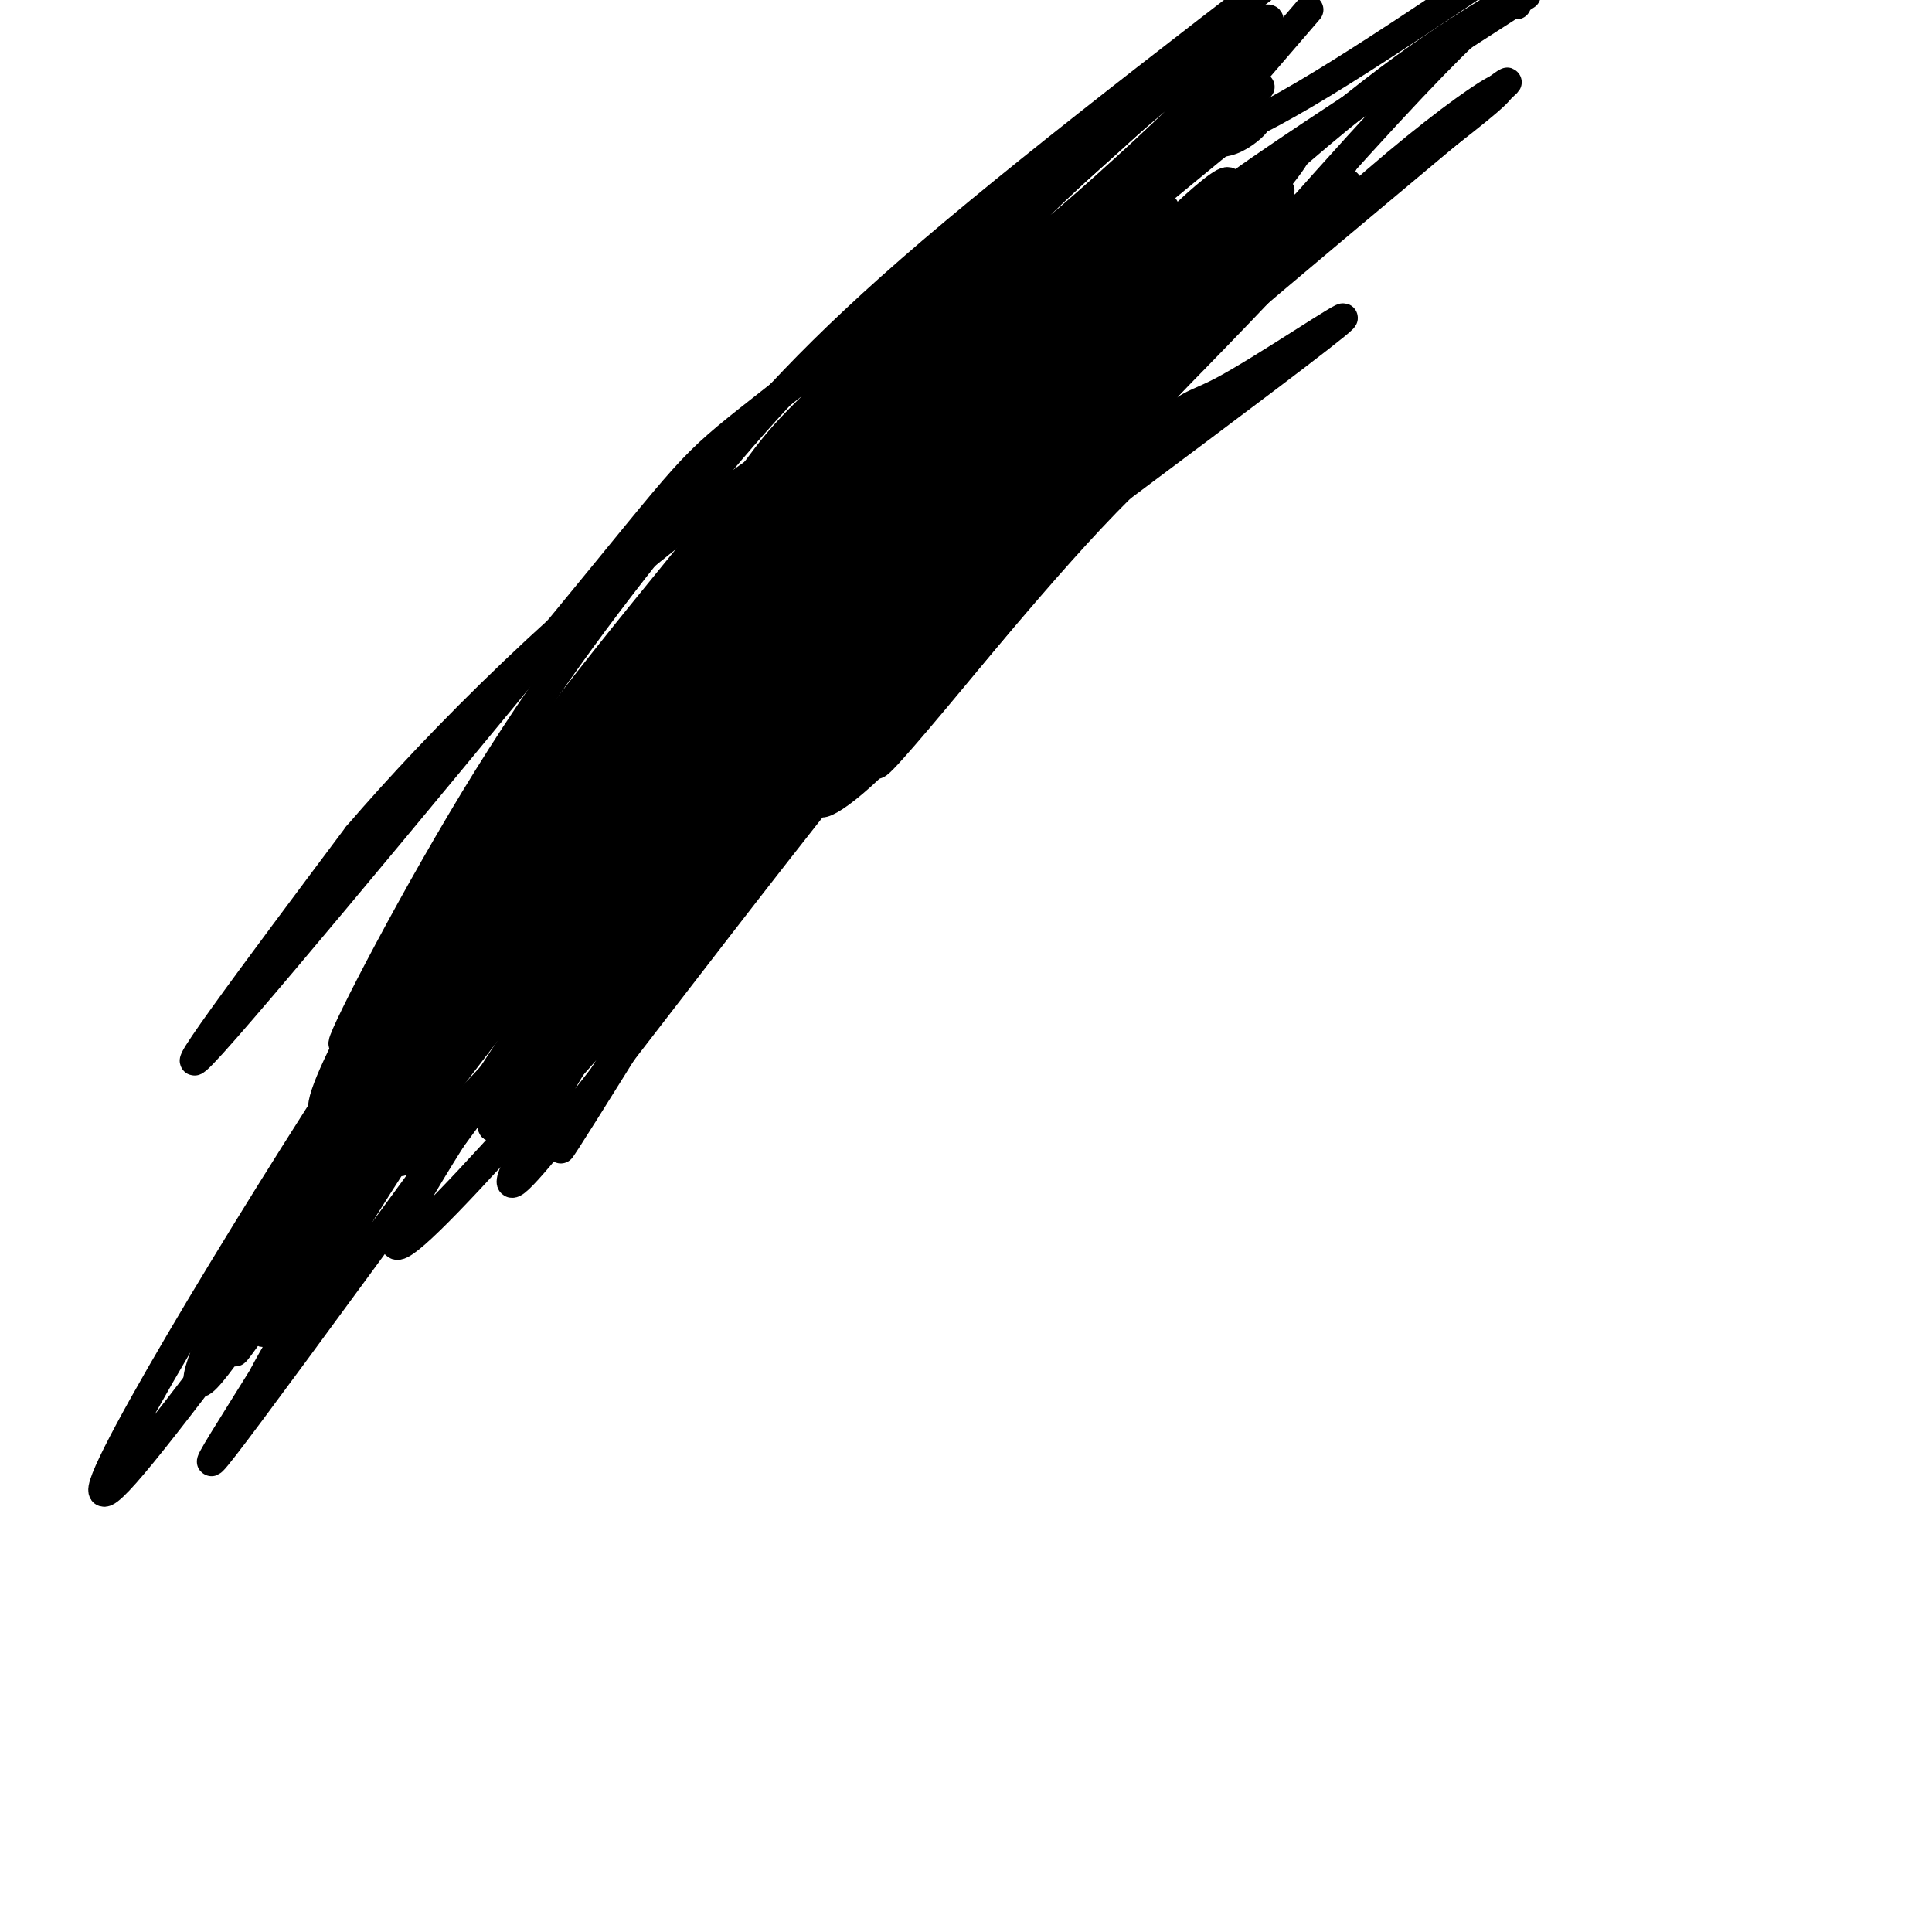
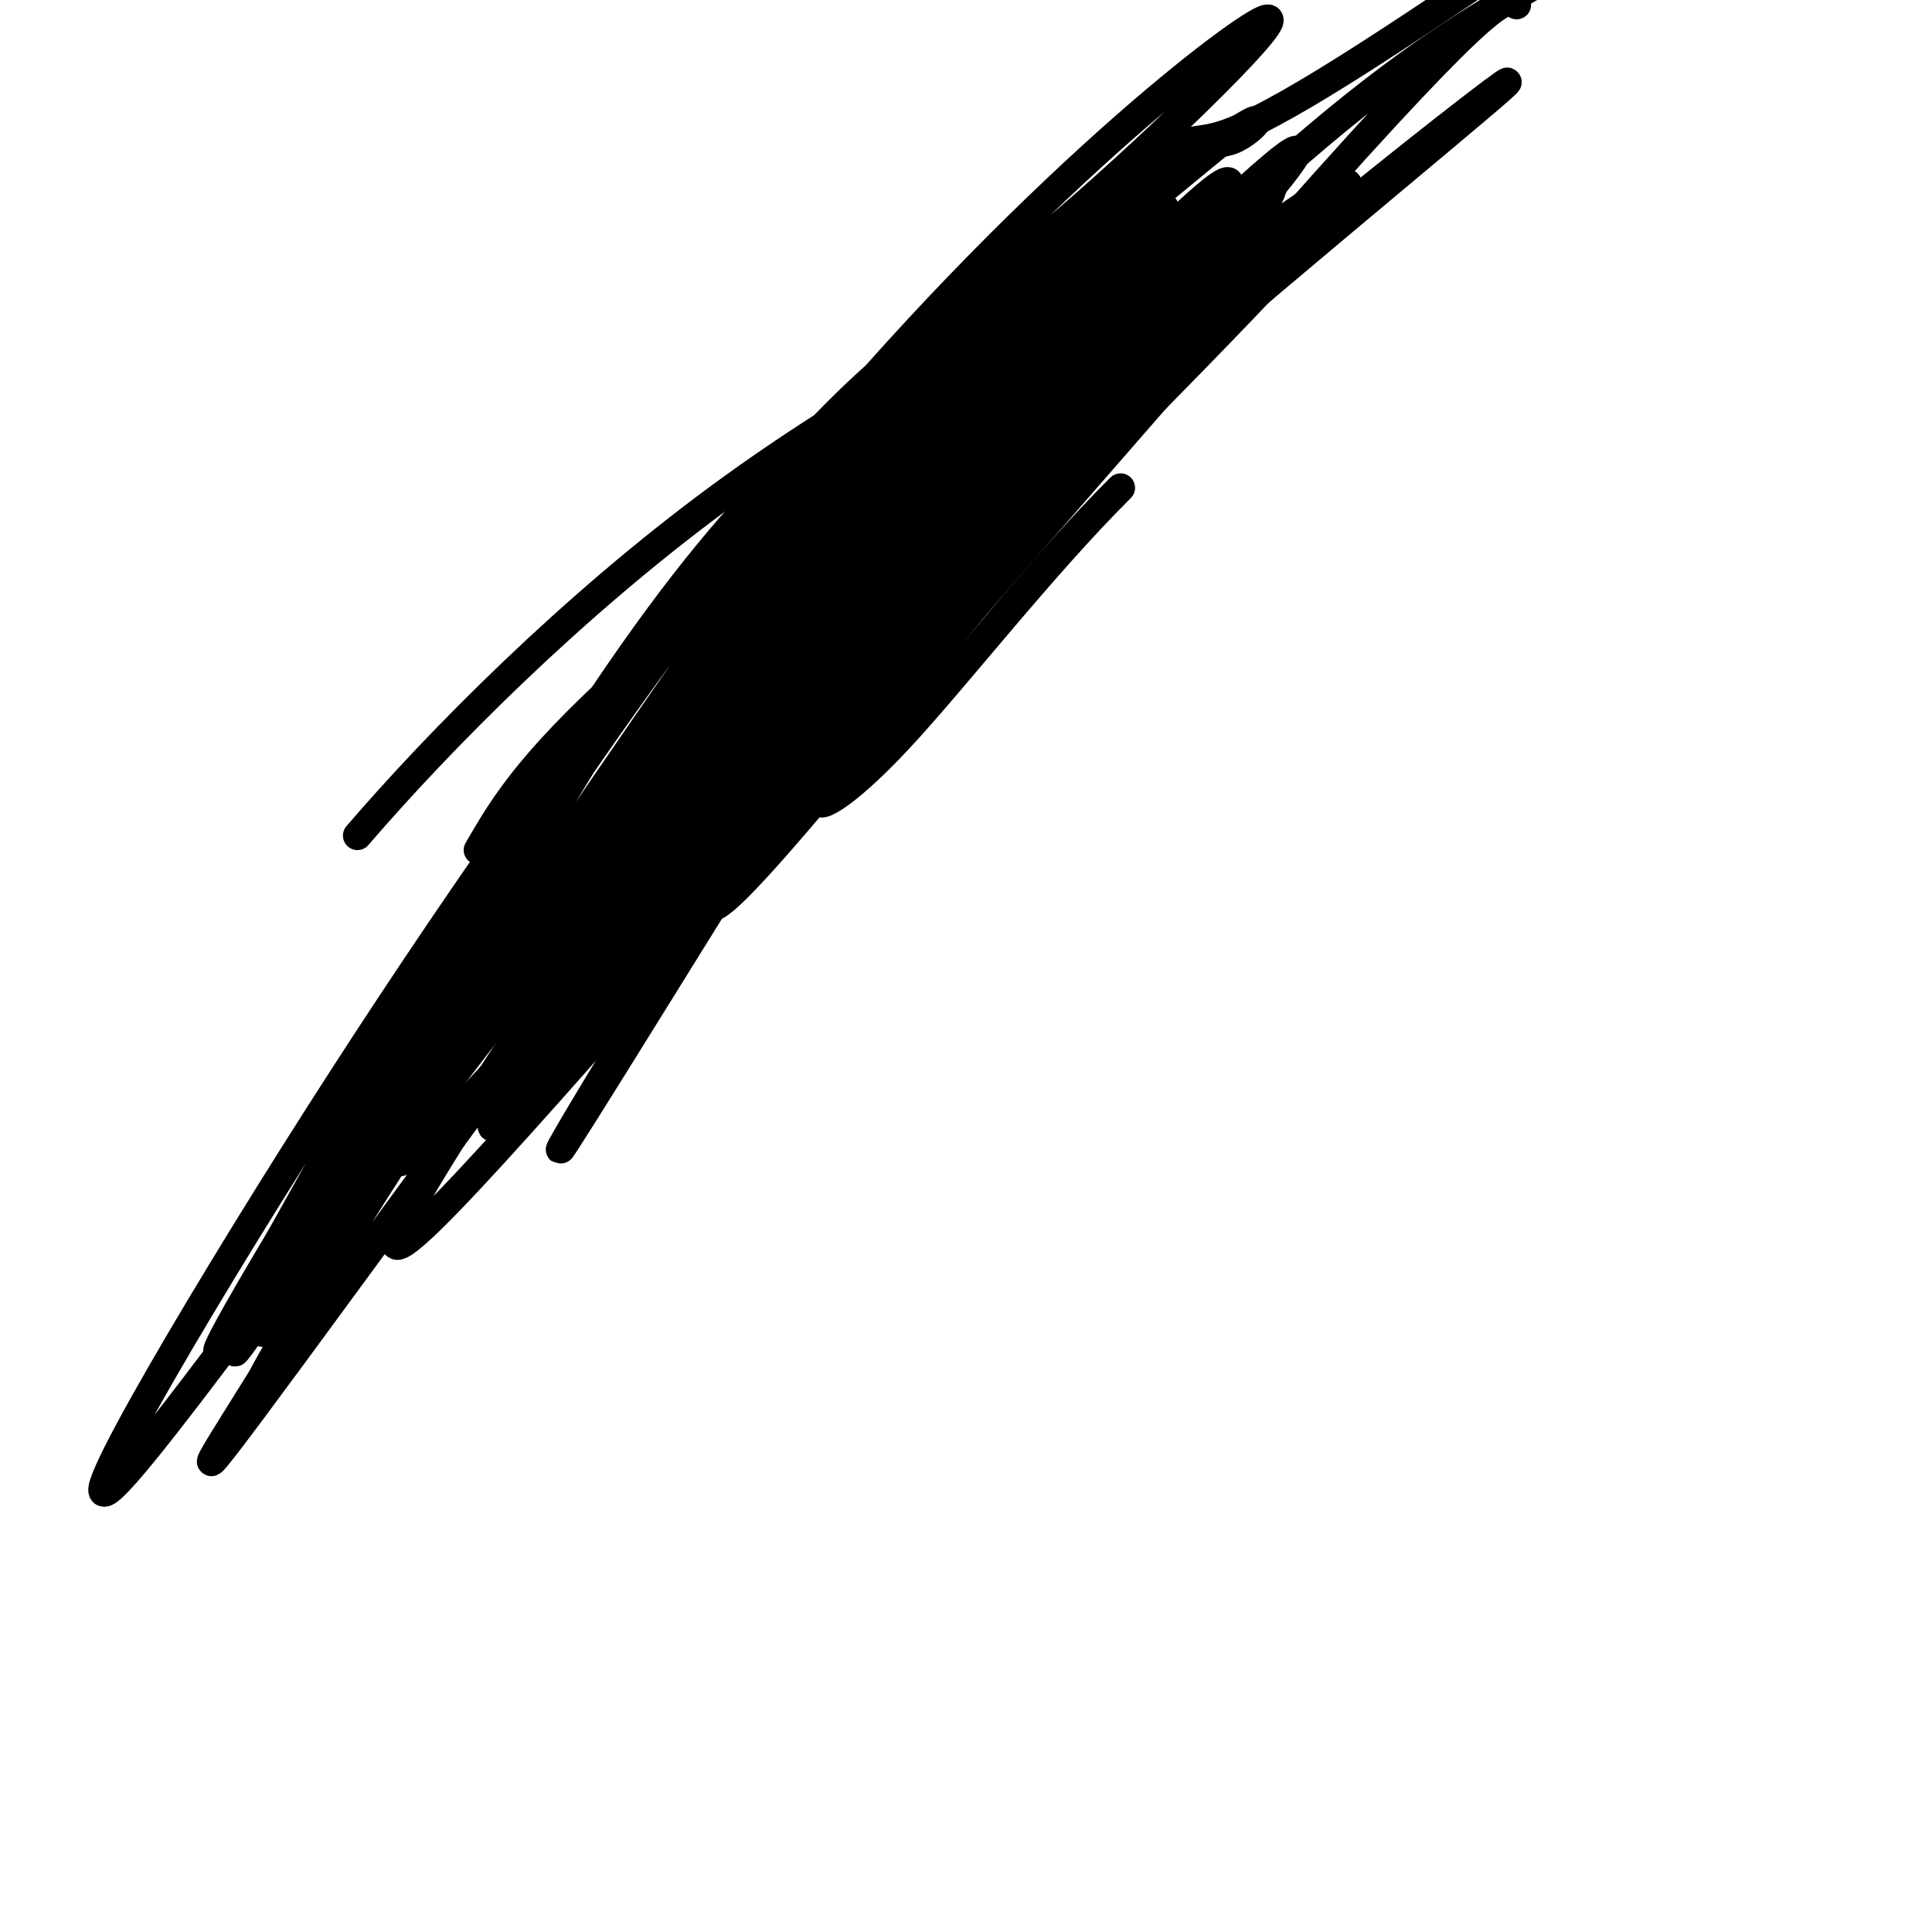
<svg xmlns="http://www.w3.org/2000/svg" viewBox="0 0 400 400" version="1.1">
  <g fill="none" stroke="#000000" stroke-width="6" stroke-linecap="round" stroke-linejoin="round">
-     <path d="M100,168c-14.585,25.003 -29.171,50.006 -29,48c0.171,-2.006 15.097,-31.022 30,-55c14.903,-23.978 29.781,-42.917 43,-59c13.219,-16.083 24.777,-29.309 49,-50c24.223,-20.691 61.112,-48.845 98,-77" />
-     <path d="M271,2c-25.308,29.380 -50.616,58.760 -63,76c-12.384,17.240 -11.844,22.339 -27,44c-15.156,21.661 -46.009,59.882 -43,57c3.009,-2.882 39.880,-46.868 59,-69c19.120,-22.132 20.490,-22.411 41,-37c20.510,-14.589 60.162,-43.487 70,-52c9.838,-8.513 -10.136,3.359 -38,30c-27.864,26.641 -63.619,68.052 -97,110c-33.381,41.948 -64.389,84.434 -67,84c-2.611,-0.434 23.177,-43.786 50,-83c26.823,-39.214 54.683,-74.288 71,-94c16.317,-19.712 21.091,-24.060 34,-33c12.909,-8.940 33.955,-22.470 55,-36" />
    <path d="M314,1c-1.874,-1.885 -3.748,-3.770 -47,45c-43.252,48.770 -127.882,148.196 -147,166c-19.118,17.804 27.276,-46.014 65,-92c37.724,-45.986 66.778,-74.139 88,-92c21.222,-17.861 34.611,-25.431 48,-33" />
    <path d="M278,38c-52.349,60.129 -104.699,120.258 -144,165c-39.301,44.742 -65.555,74.096 -45,40c20.555,-34.096 87.919,-131.641 121,-176c33.081,-44.359 31.880,-35.531 43,-39c11.120,-3.469 34.560,-19.234 58,-35" />
-     <path d="M278,34c-26.903,32.843 -53.807,65.687 -81,94c-27.193,28.313 -54.677,52.097 -52,42c2.677,-10.097 35.513,-54.075 52,-75c16.487,-20.925 16.623,-18.797 24,-23c7.377,-4.203 21.993,-14.736 33,-24c11.007,-9.264 18.403,-17.257 -1,10c-19.403,27.257 -65.605,89.765 -71,99c-5.395,9.235 30.018,-34.803 47,-55c16.982,-20.197 15.534,-16.553 24,-21c8.466,-4.447 26.848,-16.985 25,-15c-1.848,1.985 -23.924,18.492 -46,35" />
    <path d="M232,101c-16.320,16.216 -34.119,39.255 -46,52c-11.881,12.745 -17.842,15.197 -16,12c1.842,-3.197 11.489,-12.042 14,-18c2.511,-5.958 -2.114,-9.030 16,-33c18.114,-23.970 58.968,-68.838 67,-80c8.032,-11.162 -16.758,11.383 -45,41c-28.242,29.617 -59.935,66.306 -70,80c-10.065,13.694 1.498,4.392 10,-7c8.502,-11.392 13.943,-24.875 39,-49c25.057,-24.125 69.731,-58.893 77,-61c7.269,-2.107 -22.865,28.446 -53,59" />
    <path d="M225,97c-26.677,32.280 -66.869,83.482 -76,90c-9.131,6.518 12.800,-31.646 41,-66c28.200,-34.354 62.668,-64.896 56,-58c-6.668,6.896 -54.472,51.230 -77,73c-22.528,21.770 -19.779,20.975 -27,34c-7.221,13.025 -24.413,39.871 -29,46c-4.587,6.129 3.430,-8.460 23,-36c19.570,-27.540 50.692,-68.030 71,-89c20.308,-20.970 29.802,-22.420 29,-19c-0.802,3.420 -11.901,11.710 -23,20" />
    <path d="M213,92c-15.228,16.562 -41.799,47.966 -62,77c-20.201,29.034 -34.034,55.697 -29,46c5.034,-9.697 28.933,-55.753 67,-103c38.067,-47.247 90.302,-95.686 70,-65c-20.302,30.686 -113.142,140.496 -144,174c-30.858,33.504 0.265,-9.298 16,-29c15.735,-19.702 16.083,-16.304 19,-22c2.917,-5.696 8.405,-20.484 24,-39c15.595,-18.516 41.298,-40.758 67,-63" />
    <path d="M241,68c5.316,-5.862 -14.895,10.983 -30,27c-15.105,16.017 -25.105,31.206 -45,63c-19.895,31.794 -49.687,80.193 -50,80c-0.313,-0.193 28.851,-48.977 52,-82c23.149,-33.023 40.281,-50.286 71,-77c30.719,-26.714 75.023,-62.879 73,-62c-2.023,0.879 -50.374,38.802 -73,60c-22.626,21.198 -19.529,25.672 -33,41c-13.471,15.328 -43.511,41.511 -61,60c-17.489,18.489 -22.425,29.282 -24,32c-1.575,2.718 0.213,-2.641 2,-8" />
    <path d="M123,202c9.048,-16.319 30.669,-53.115 66,-96c35.331,-42.885 84.373,-91.858 58,-56c-26.373,35.858 -128.160,156.547 -156,184c-27.840,27.453 18.267,-38.332 41,-73c22.733,-34.668 22.093,-38.220 43,-59c20.907,-20.780 63.359,-58.787 66,-59c2.641,-0.213 -34.531,37.368 -71,80c-36.469,42.632 -72.234,90.316 -108,138" />
    <path d="M62,261c-19.742,26.395 -15.098,23.383 -2,2c13.098,-21.383 34.650,-61.136 51,-89c16.350,-27.864 27.497,-43.840 41,-61c13.503,-17.160 29.361,-35.503 42,-47c12.639,-11.497 22.057,-16.147 21,-16c-1.057,0.147 -12.590,5.090 -50,56c-37.410,50.910 -100.695,147.785 -116,169c-15.305,21.215 17.372,-33.231 42,-72c24.628,-38.769 41.208,-61.861 52,-76c10.792,-14.139 15.798,-19.325 33,-34c17.202,-14.675 46.601,-38.837 76,-63" />
    <path d="M252,30c13.050,-9.787 7.674,-2.754 3,-1c-4.674,1.754 -8.647,-1.769 -28,19c-19.353,20.769 -54.085,65.831 -81,100c-26.915,34.169 -46.013,57.444 -60,78c-13.987,20.556 -22.863,38.394 -28,46c-5.137,7.606 -6.535,4.980 6,-16c12.535,-20.980 39.002,-60.314 53,-81c13.998,-20.686 15.527,-22.723 28,-35c12.473,-12.277 35.890,-34.793 52,-47c16.110,-12.207 24.913,-14.105 30,-21c5.087,-6.895 6.456,-18.786 -29,25c-35.456,43.786 -107.738,143.250 -137,183c-29.262,39.750 -15.503,19.786 -1,-4c14.503,-23.786 29.752,-51.393 45,-79" />
    <path d="M105,197c15.768,-26.002 32.687,-51.506 57,-77c24.313,-25.494 56.019,-50.979 63,-57c6.981,-6.021 -10.765,7.421 -22,16c-11.235,8.579 -15.961,12.294 -36,39c-20.039,26.706 -55.393,76.402 -80,114c-24.607,37.598 -38.468,63.099 -30,49c8.468,-14.099 39.266,-67.799 57,-96c17.734,-28.201 22.404,-30.905 28,-37c5.596,-6.095 12.119,-15.582 30,-30c17.881,-14.418 47.122,-33.766 58,-46c10.878,-12.234 3.394,-17.352 -27,15c-30.394,32.352 -83.697,102.176 -137,172" />
-     <path d="M66,259c-9.728,5.968 34.451,-65.110 62,-106c27.549,-40.890 38.467,-51.590 65,-75c26.533,-23.410 68.681,-59.529 62,-53c-6.681,6.529 -62.192,55.707 -112,118c-49.808,62.293 -93.913,137.703 -101,143c-7.087,5.297 22.843,-59.518 74,-117c51.157,-57.482 123.542,-107.630 134,-114c10.458,-6.370 -41.012,31.037 -70,55c-28.988,23.963 -35.494,34.481 -42,45" />
    <path d="M138,155c-33.311,43.980 -95.589,131.432 -112,150c-16.411,18.568 13.045,-31.746 40,-74c26.955,-42.254 51.408,-76.447 70,-101c18.592,-24.553 31.324,-39.466 44,-51c12.676,-11.534 25.295,-19.689 45,-37c19.705,-17.311 46.495,-43.777 35,-37c-11.495,6.777 -61.276,46.797 -111,112c-49.724,65.203 -99.390,155.591 -101,158c-1.610,2.409 44.836,-83.159 77,-131c32.164,-47.841 50.047,-57.955 67,-70c16.953,-12.045 32.977,-26.023 49,-40" />
-     <path d="M241,34c14.955,-12.160 27.844,-22.559 14,-11c-13.844,11.559 -54.419,45.075 -94,90c-39.581,44.925 -78.167,101.257 -90,114c-11.833,12.743 3.086,-18.103 23,-48c19.914,-29.897 44.822,-58.846 56,-73c11.178,-14.154 8.625,-13.515 28,-31c19.375,-17.485 60.678,-53.094 58,-52c-2.678,1.094 -49.336,38.891 -71,56c-21.664,17.109 -18.333,13.529 -40,40c-21.667,26.471 -68.334,82.992 -81,97c-12.666,14.008 8.667,-14.496 30,-43" />
    <path d="M74,173c16.925,-19.676 44.238,-47.367 75,-70c30.762,-22.633 64.974,-40.209 60,-32c-4.974,8.209 -49.136,42.203 -74,64c-24.864,21.797 -30.432,31.399 -36,41" />
  </g>
</svg>